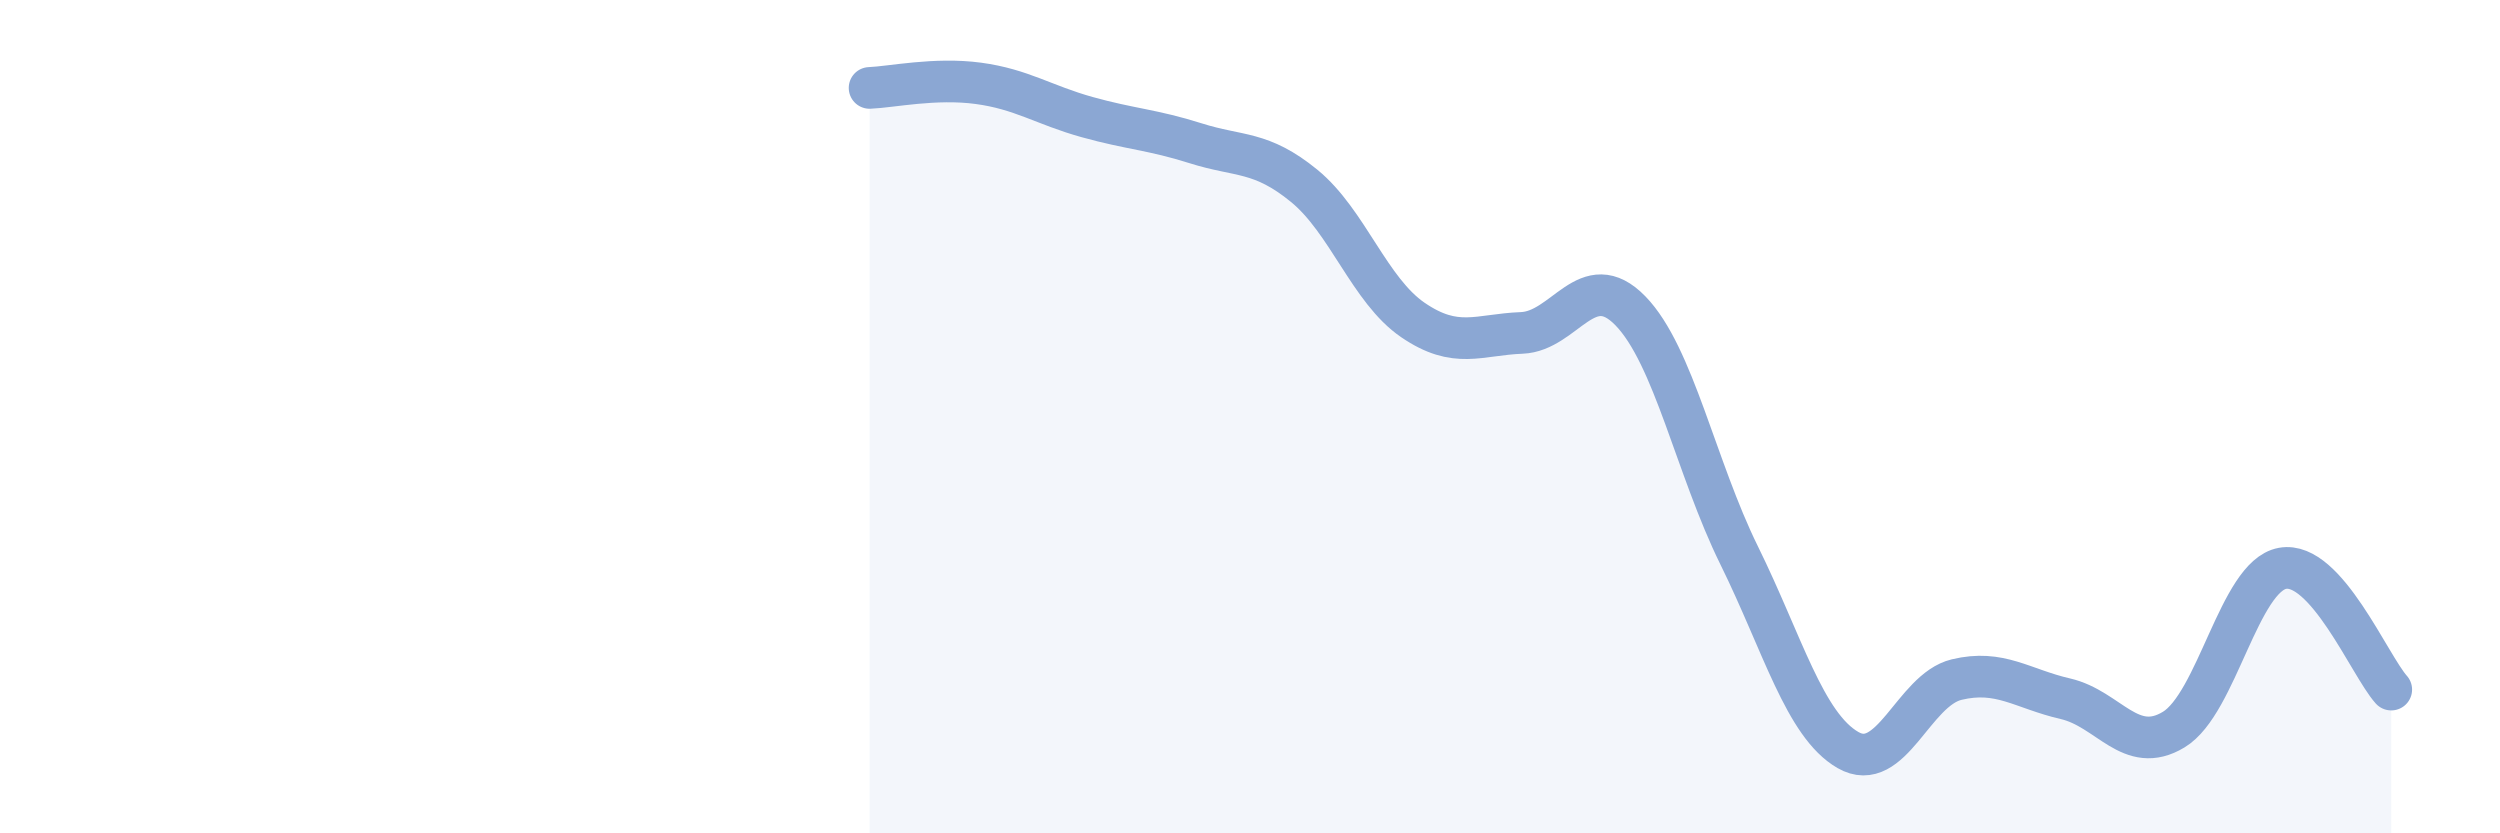
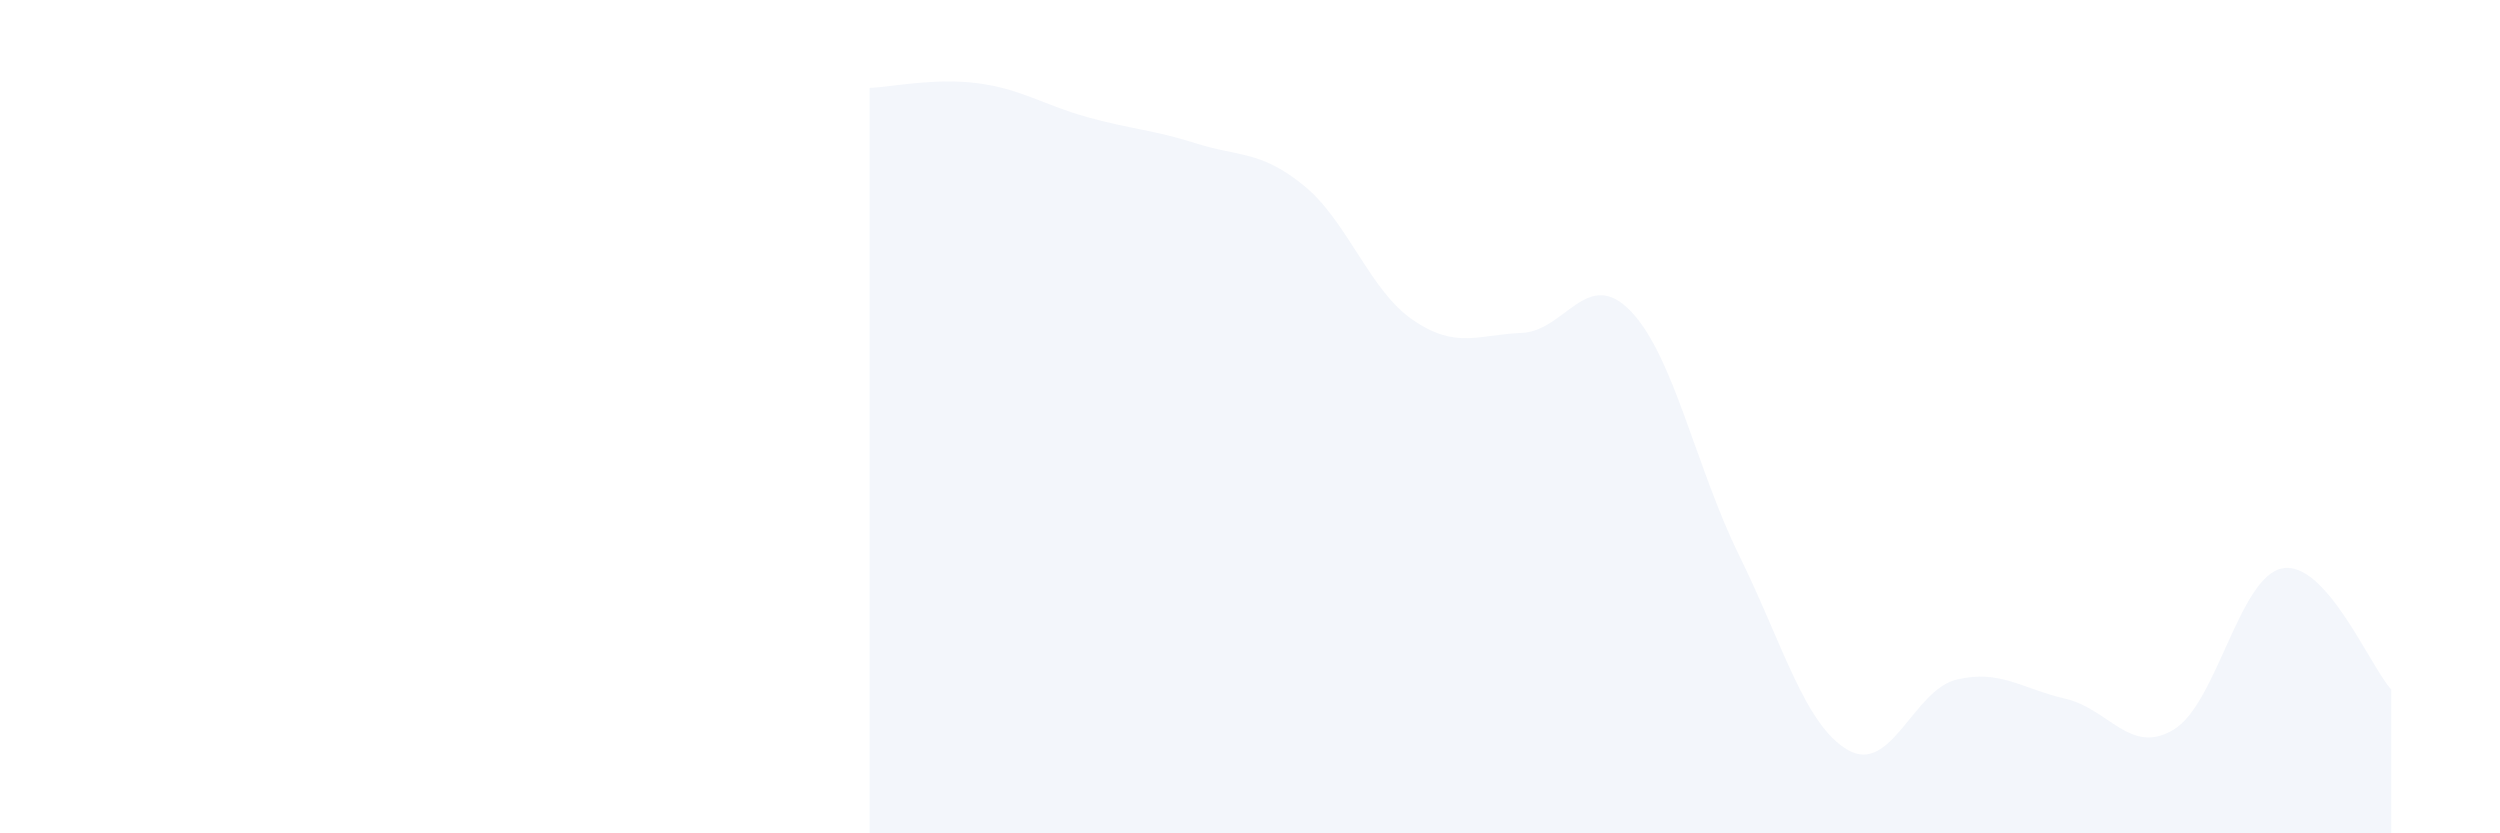
<svg xmlns="http://www.w3.org/2000/svg" width="60" height="20" viewBox="0 0 60 20">
  <path d="M 20.87,2.11 C 21.39,2.09 22.44,1.86 23.48,2 C 24.52,2.14 25.05,2.52 26.09,2.81 C 27.13,3.1 27.66,3.11 28.7,3.44 C 29.74,3.77 30.26,3.61 31.3,4.46 C 32.34,5.31 32.87,6.97 33.91,7.68 C 34.95,8.39 35.48,8.03 36.52,7.99 C 37.56,7.95 38.09,6.39 39.13,7.46 C 40.17,8.53 40.7,11.22 41.74,13.33 C 42.78,15.44 43.31,17.4 44.35,18 C 45.39,18.6 45.92,16.56 46.96,16.31 C 48,16.06 48.53,16.53 49.57,16.77 C 50.61,17.01 51.13,18.14 52.17,17.51 C 53.21,16.88 53.74,13.83 54.78,13.64 C 55.82,13.45 56.87,15.97 57.39,16.55L57.39 20L20.87 20Z" fill="#8ba7d3" opacity="0.1" stroke-linecap="round" stroke-linejoin="round" />
-   <path d="M 20.87,2.11 C 21.39,2.09 22.44,1.86 23.48,2 C 24.52,2.14 25.05,2.52 26.09,2.81 C 27.13,3.1 27.66,3.11 28.7,3.44 C 29.74,3.77 30.26,3.61 31.3,4.46 C 32.34,5.31 32.87,6.97 33.91,7.68 C 34.95,8.39 35.48,8.03 36.52,7.99 C 37.56,7.95 38.09,6.39 39.13,7.46 C 40.17,8.53 40.7,11.22 41.74,13.33 C 42.78,15.44 43.31,17.4 44.35,18 C 45.39,18.6 45.92,16.56 46.96,16.31 C 48,16.06 48.53,16.53 49.57,16.77 C 50.61,17.01 51.13,18.14 52.17,17.51 C 53.21,16.88 53.74,13.83 54.78,13.64 C 55.82,13.45 56.87,15.97 57.39,16.55" stroke="#8ba7d3" stroke-width="1" fill="none" stroke-linecap="round" stroke-linejoin="round" />
</svg>